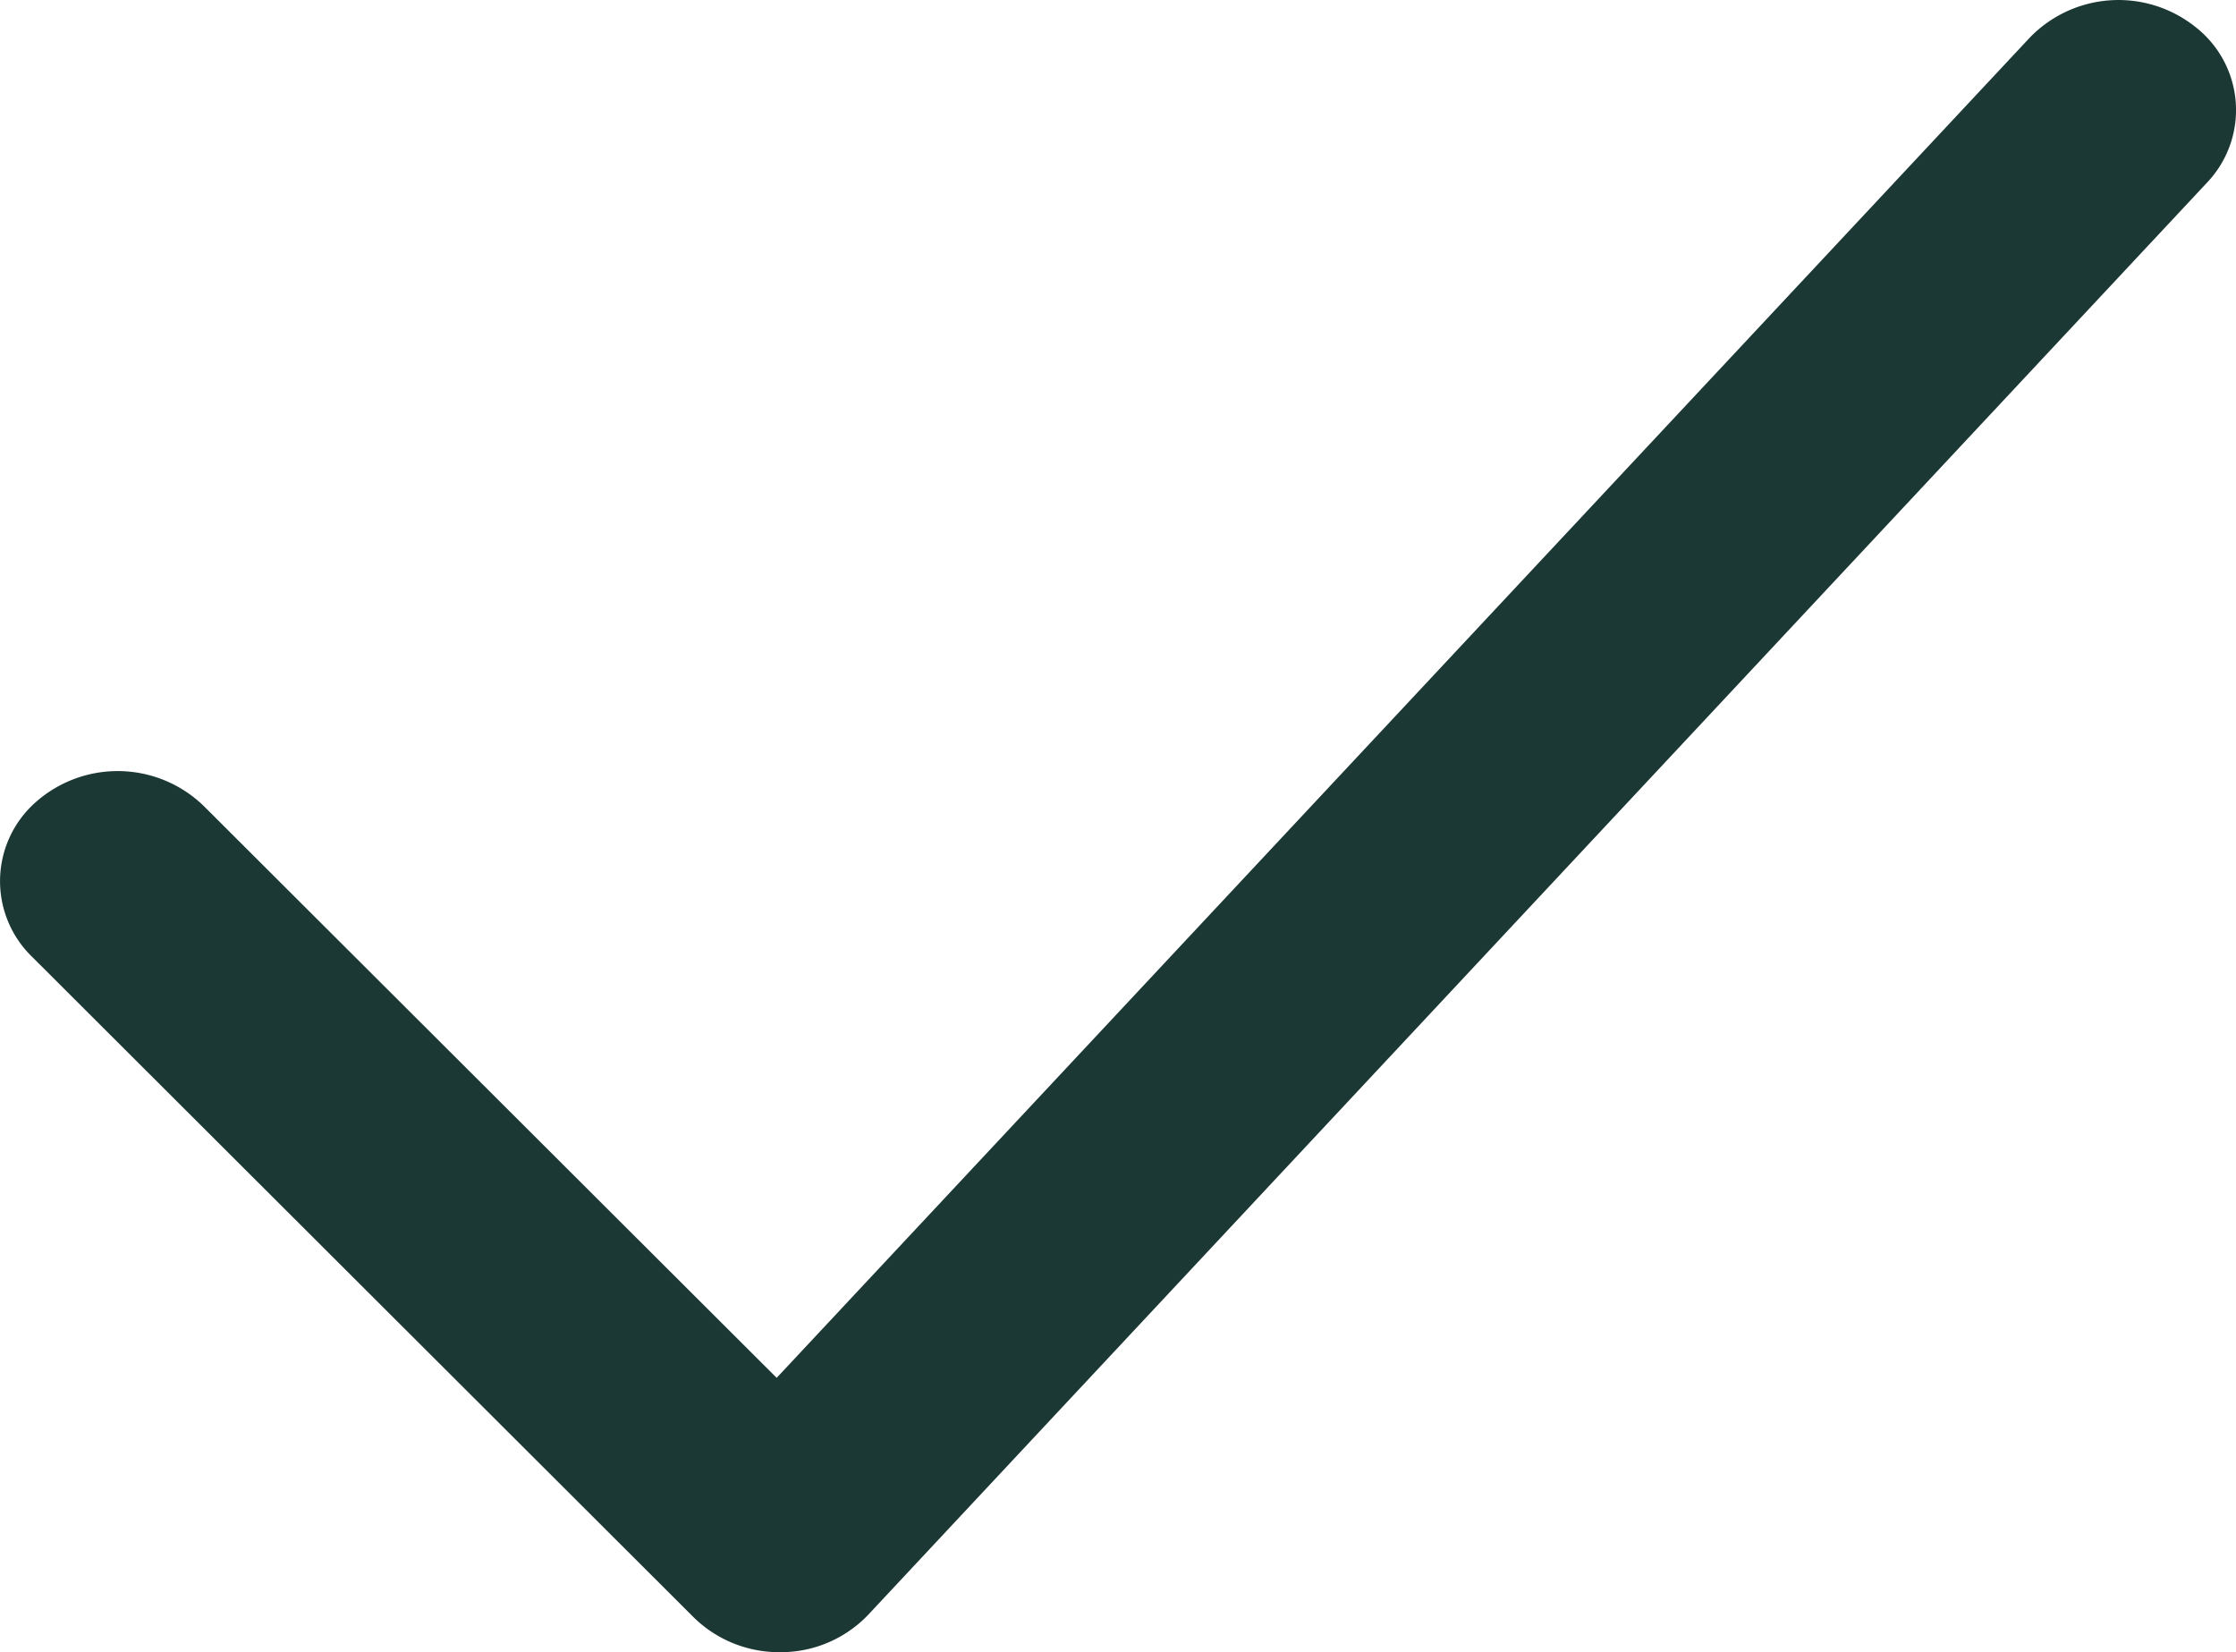
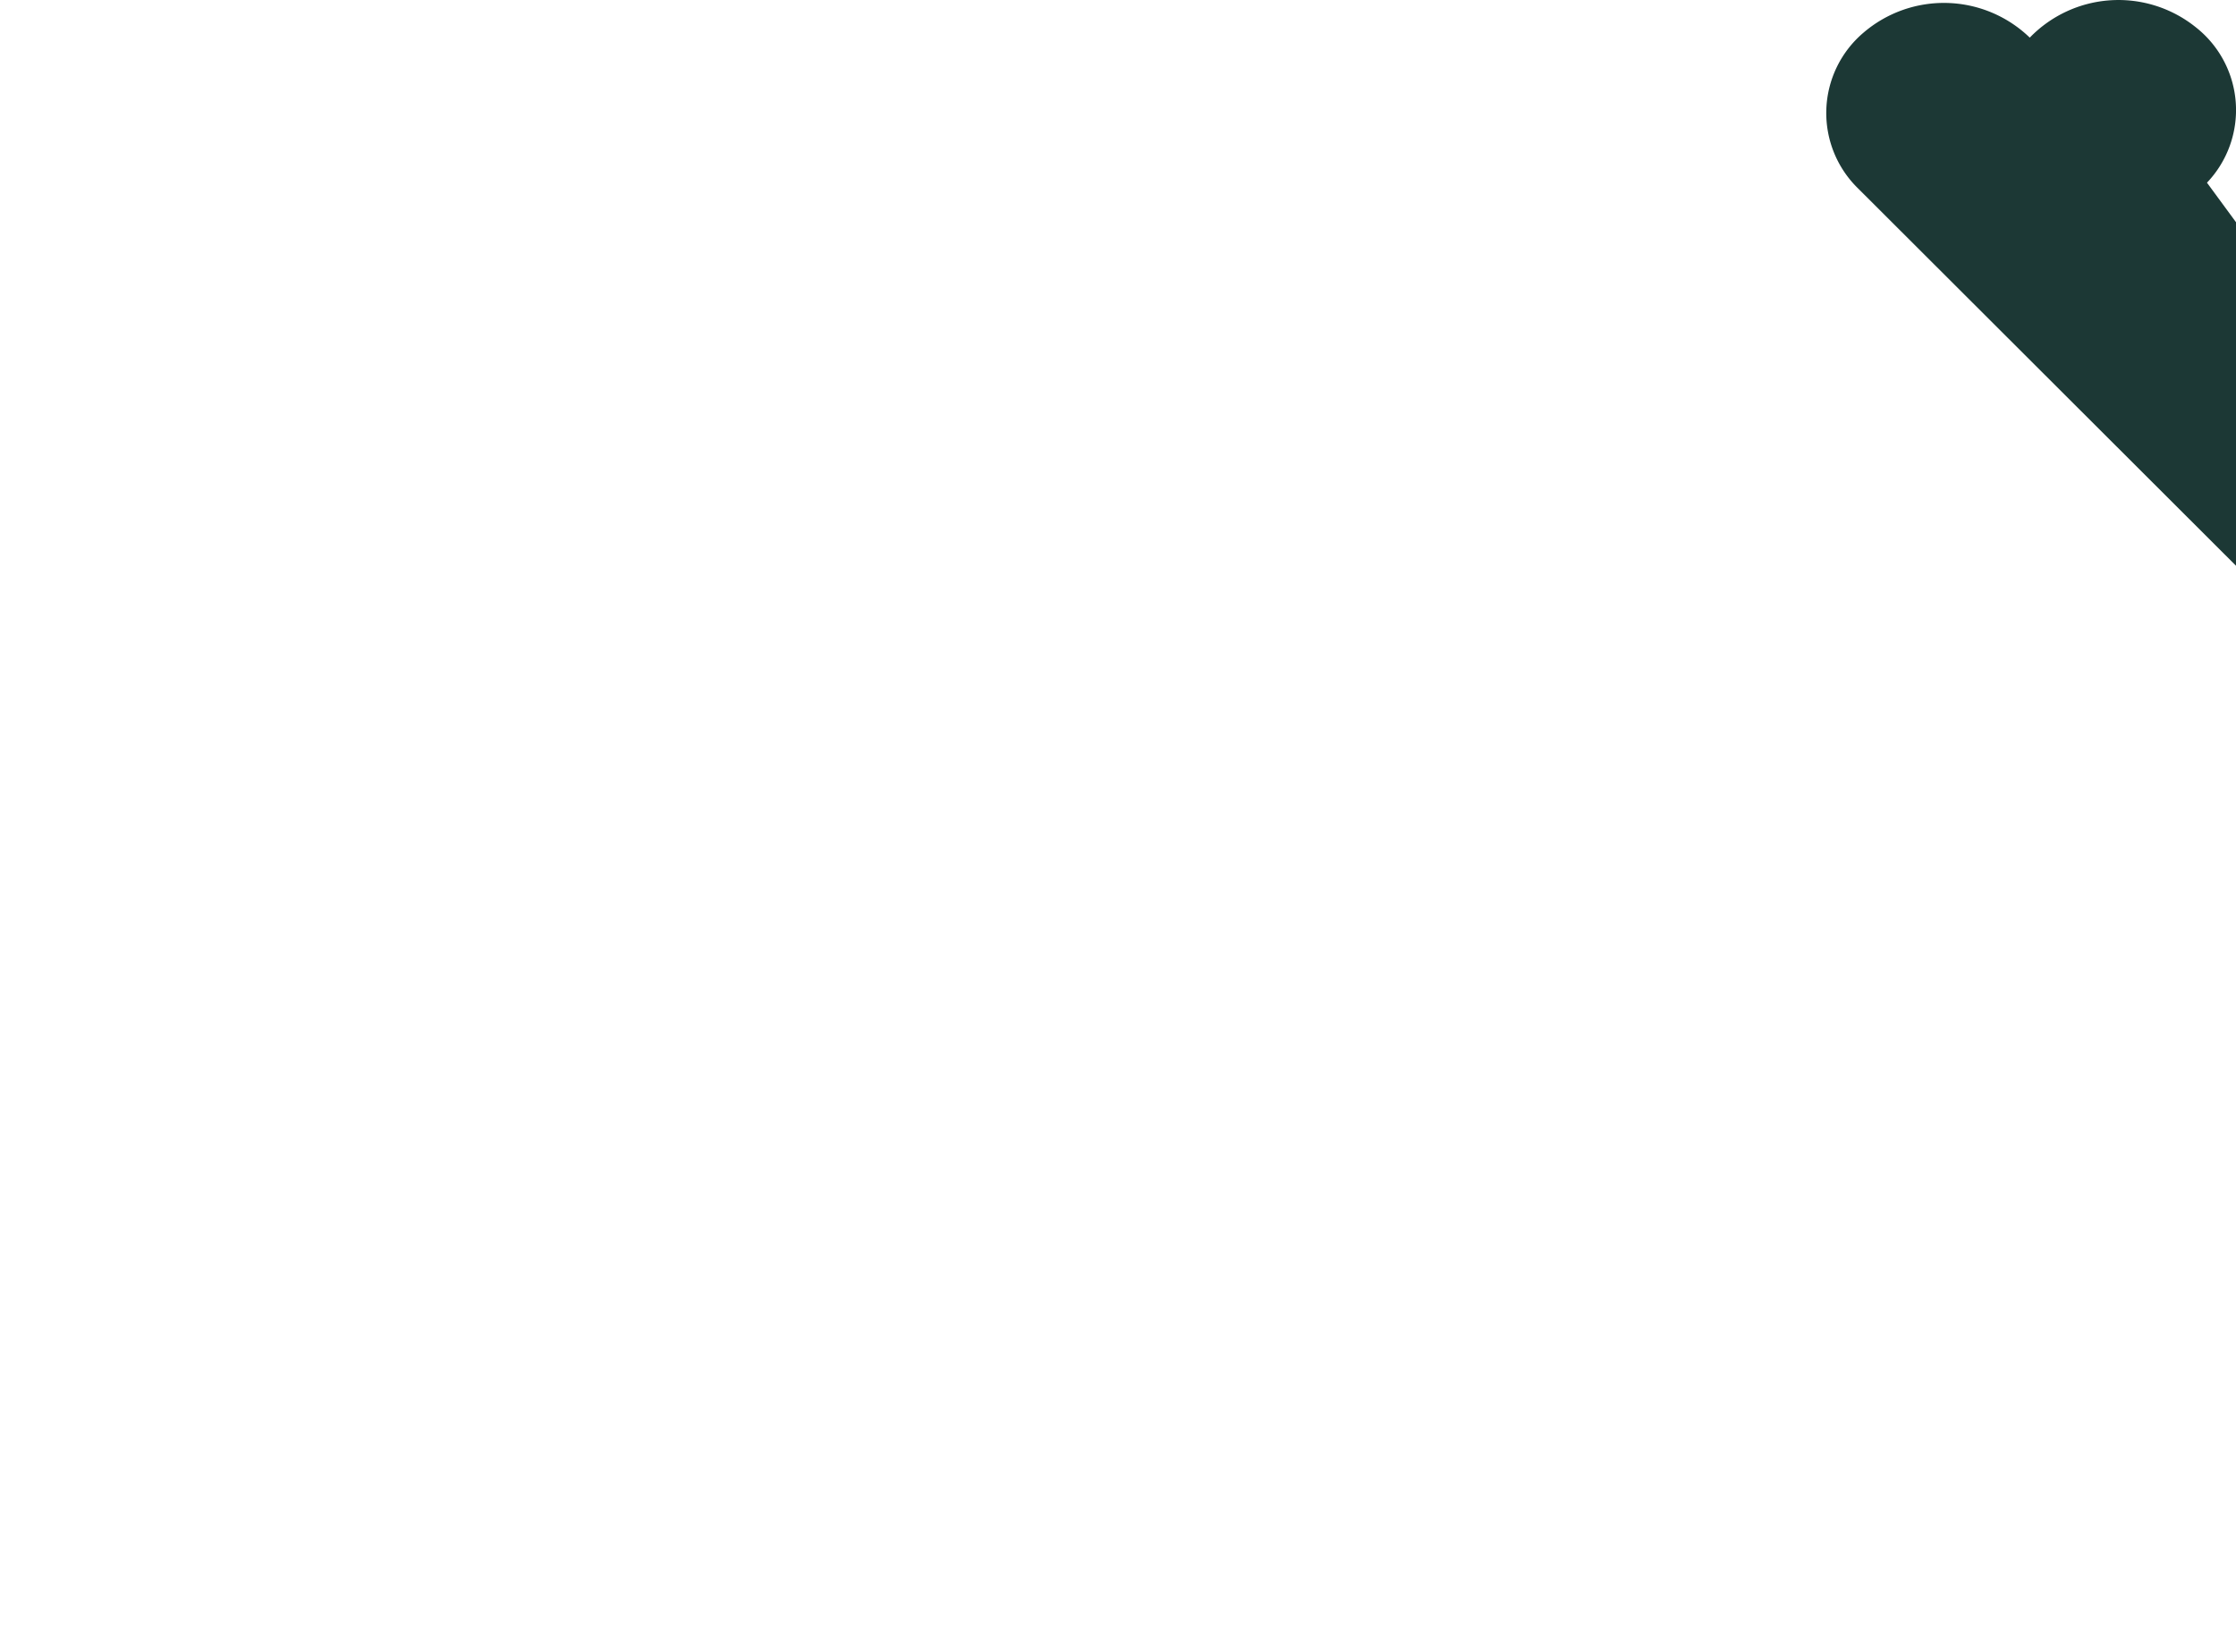
<svg xmlns="http://www.w3.org/2000/svg" width="30.661" height="22.653" viewBox="0 0 30.661 22.653">
  <g id="checkmark" transform="translate(0 0)">
    <g id="Gruppe_7" data-name="Gruppe 7" transform="translate(0 0)">
-       <path id="Pfad_1" data-name="Pfad 1" d="M30.109,54.281a1.692,1.692,0,0,0-2.277.142L10.649,72.8,2.79,64.956a1.694,1.694,0,0,0-2.28-.068,1.444,1.444,0,0,0-.074,2.136l9.077,9.062a1.673,1.673,0,0,0,1.178.476h.027a1.656,1.656,0,0,0,1.188-.515L30.262,56.412A1.444,1.444,0,0,0,30.109,54.281Z" transform="translate(0.001 -53.907)" fill="#1c3835" />
+       <path id="Pfad_1" data-name="Pfad 1" d="M30.109,54.281a1.692,1.692,0,0,0-2.277.142a1.694,1.694,0,0,0-2.28-.068,1.444,1.444,0,0,0-.074,2.136l9.077,9.062a1.673,1.673,0,0,0,1.178.476h.027a1.656,1.656,0,0,0,1.188-.515L30.262,56.412A1.444,1.444,0,0,0,30.109,54.281Z" transform="translate(0.001 -53.907)" fill="#1c3835" />
    </g>
  </g>
</svg>